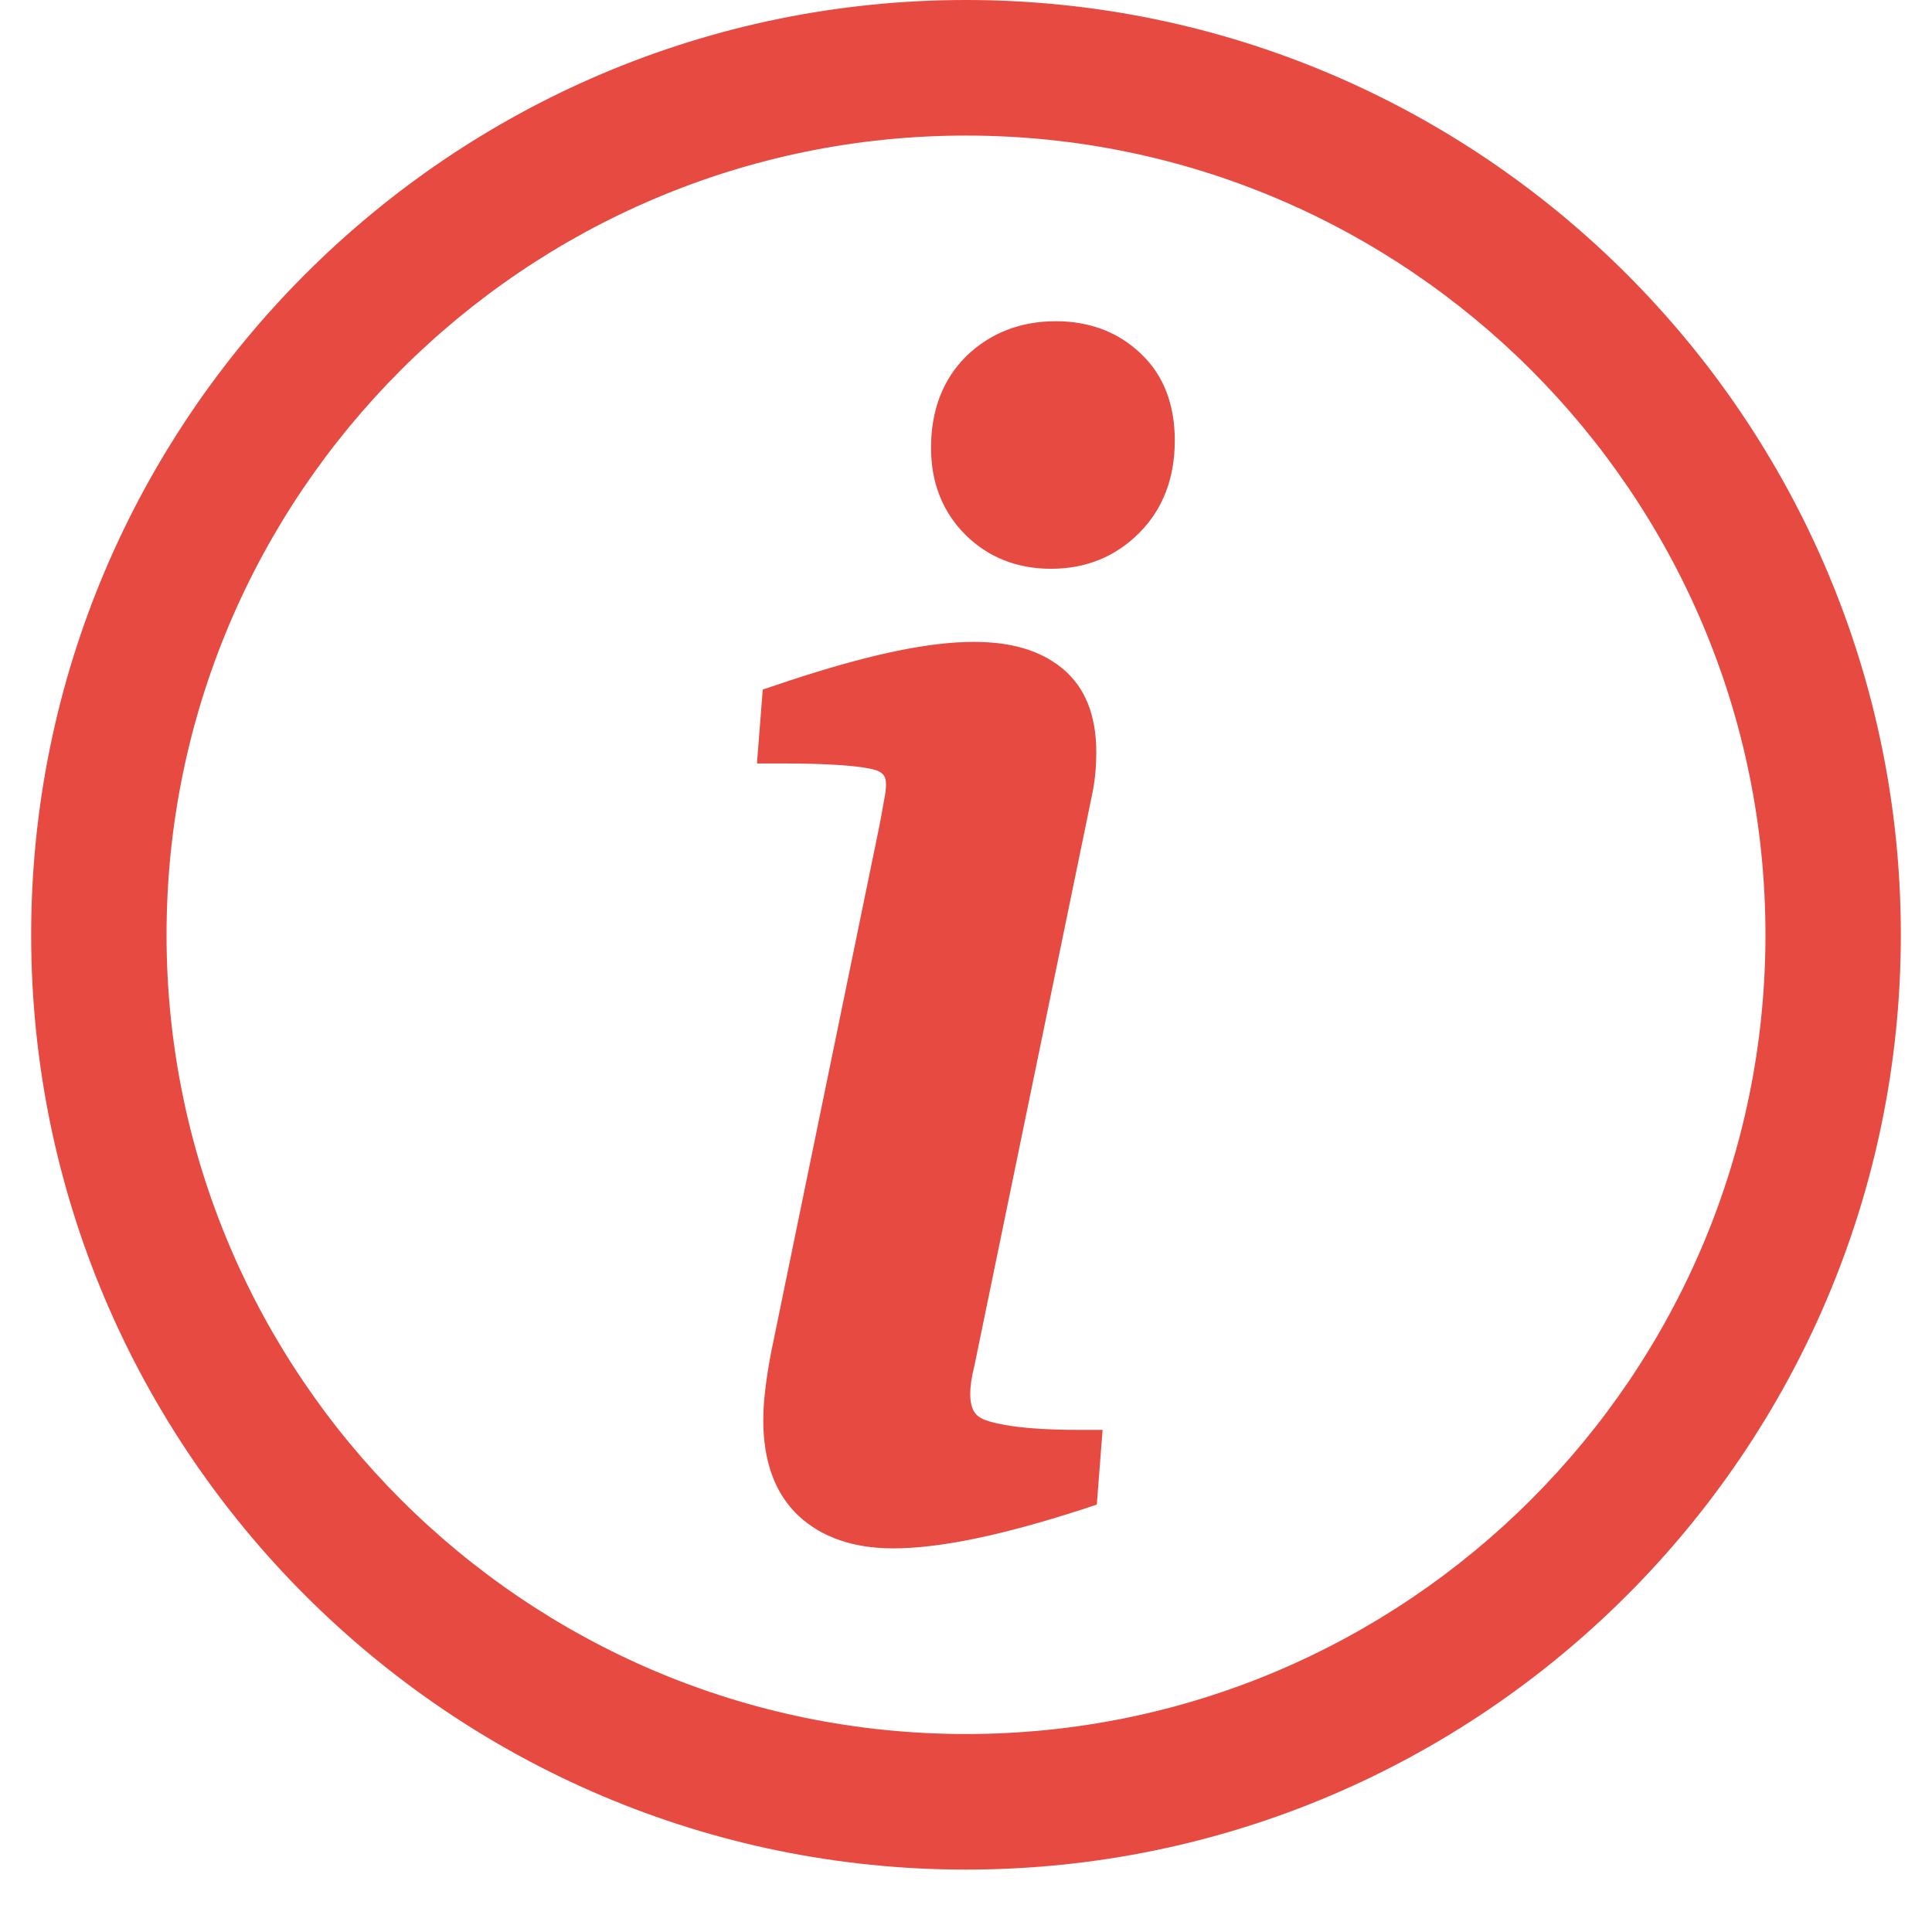
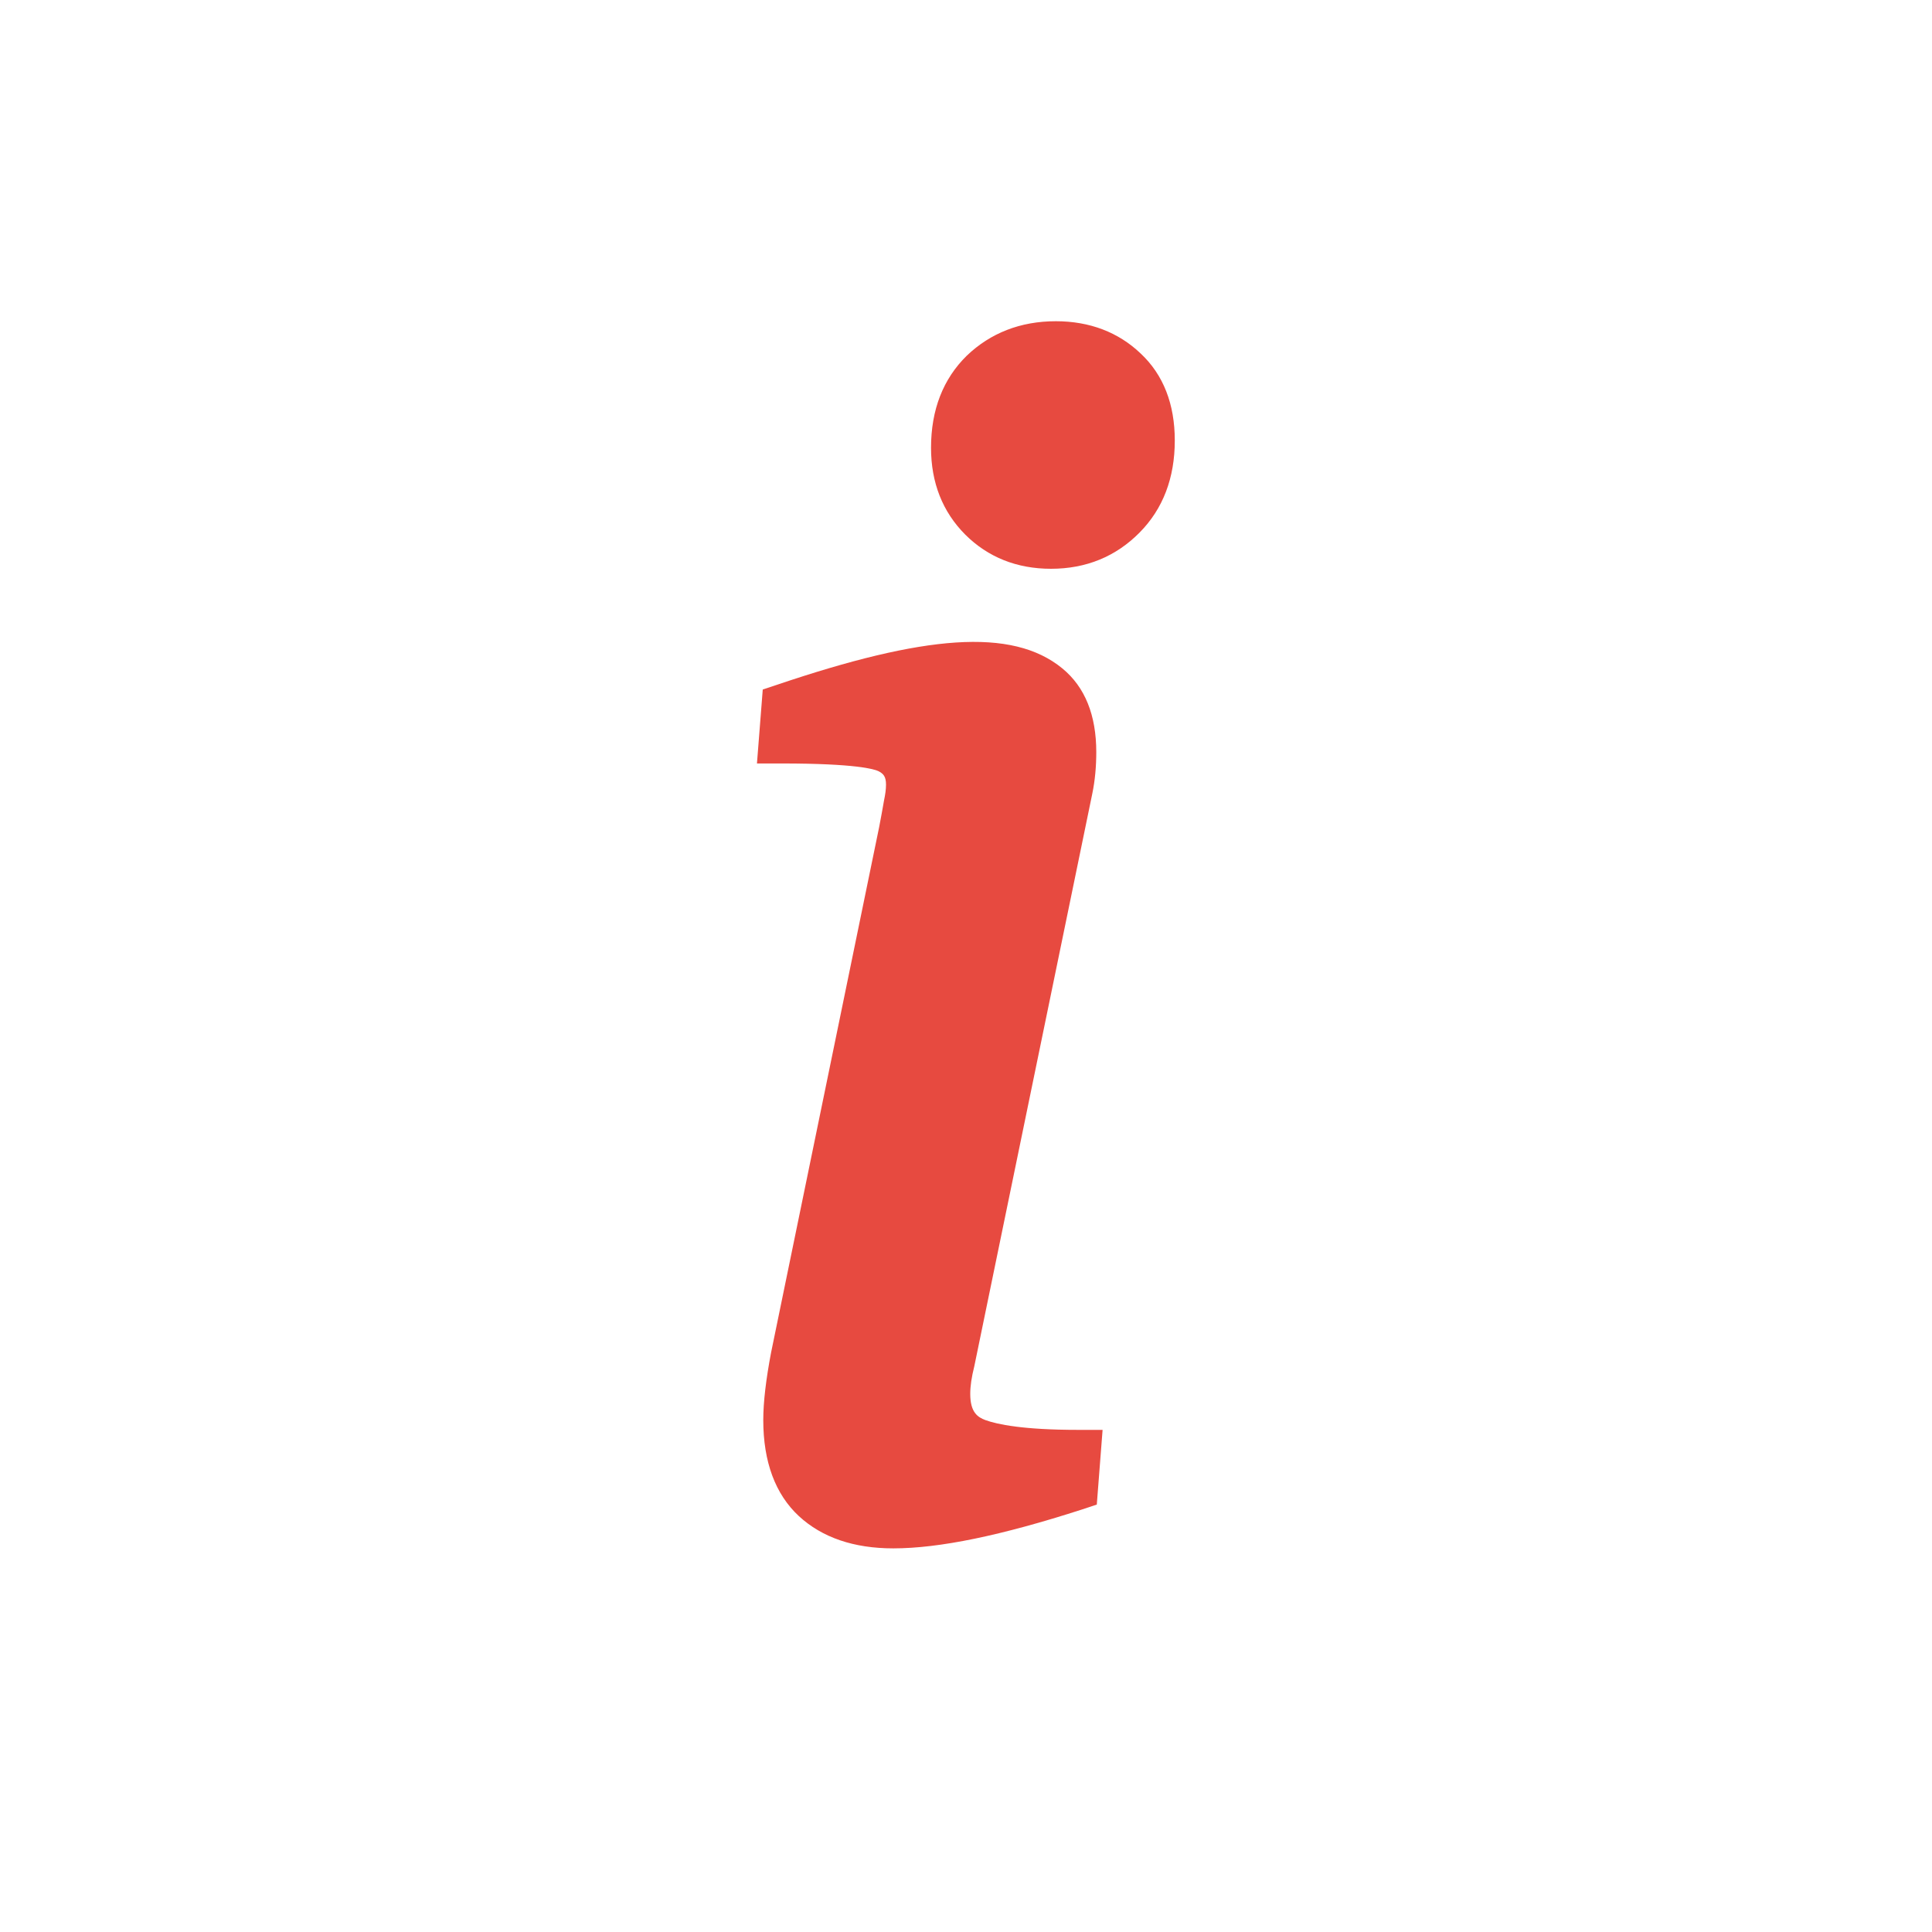
<svg xmlns="http://www.w3.org/2000/svg" width="40" zoomAndPan="magnify" viewBox="0 0 30 30" height="40" preserveAspectRatio="xMidYMid meet" version="1.0">
  <defs>
    <clipPath id="fcf9682acd">
      <path d="M 0.484 0 L 29.516 0 L 29.516 29.031 L 0.484 29.031 Z M 0.484 0 " clip-rule="nonzero" />
    </clipPath>
  </defs>
  <g clip-path="url(#fcf9682acd)">
-     <path fill="#e74a40" d="M 15 29.031 C 6.996 29.031 0.484 22.52 0.484 14.516 C 0.484 6.512 6.996 0 15 0 C 23.004 0 29.516 6.512 29.516 14.516 C 29.516 22.52 23.004 29.031 15 29.031 Z M 15 2.105 C 8.156 2.105 2.586 7.672 2.586 14.516 C 2.586 21.359 8.156 26.926 15 26.926 C 21.844 26.926 27.414 21.359 27.414 14.516 C 27.414 7.672 21.844 2.105 15 2.105 Z M 15 2.105 " fill-opacity="1" fill-rule="nonzero" />
-   </g>
+     </g>
  <path fill="#e74a40" d="M 15.301 22.051 C 15.188 22.008 15.066 21.938 15.066 21.645 C 15.066 21.523 15.086 21.387 15.129 21.215 L 16.961 12.324 C 17.004 12.117 17.023 11.898 17.023 11.68 C 17.023 11.105 16.848 10.668 16.496 10.379 C 15.715 9.738 14.344 9.863 12.066 10.633 L 11.844 10.707 L 11.754 11.855 L 12.137 11.855 C 13.297 11.855 13.578 11.945 13.637 11.973 C 13.715 12.012 13.758 12.055 13.758 12.184 C 13.758 12.258 13.746 12.34 13.727 12.43 C 13.707 12.551 13.68 12.691 13.652 12.84 L 11.973 21.004 C 11.895 21.414 11.852 21.77 11.852 22.051 C 11.852 22.699 12.039 23.203 12.406 23.543 C 12.766 23.875 13.258 24.043 13.871 24.043 C 14.586 24.043 15.547 23.844 16.805 23.438 L 17.031 23.363 L 17.121 22.203 L 16.742 22.203 C 15.883 22.203 15.484 22.117 15.301 22.051 Z M 15.301 22.051 " fill-opacity="1" fill-rule="nonzero" />
  <path fill="#e74a40" d="M 17.711 5.488 C 17.367 5.16 16.922 4.988 16.395 4.988 C 15.844 4.988 15.379 5.172 15.012 5.523 C 14.645 5.883 14.457 6.363 14.457 6.953 C 14.457 7.496 14.637 7.949 14.988 8.301 C 15.34 8.652 15.789 8.832 16.32 8.832 C 16.867 8.832 17.328 8.641 17.695 8.27 C 18.059 7.902 18.242 7.422 18.242 6.84 C 18.242 6.277 18.066 5.82 17.711 5.488 Z M 17.711 5.488 " fill-opacity="1" fill-rule="nonzero" />
</svg>